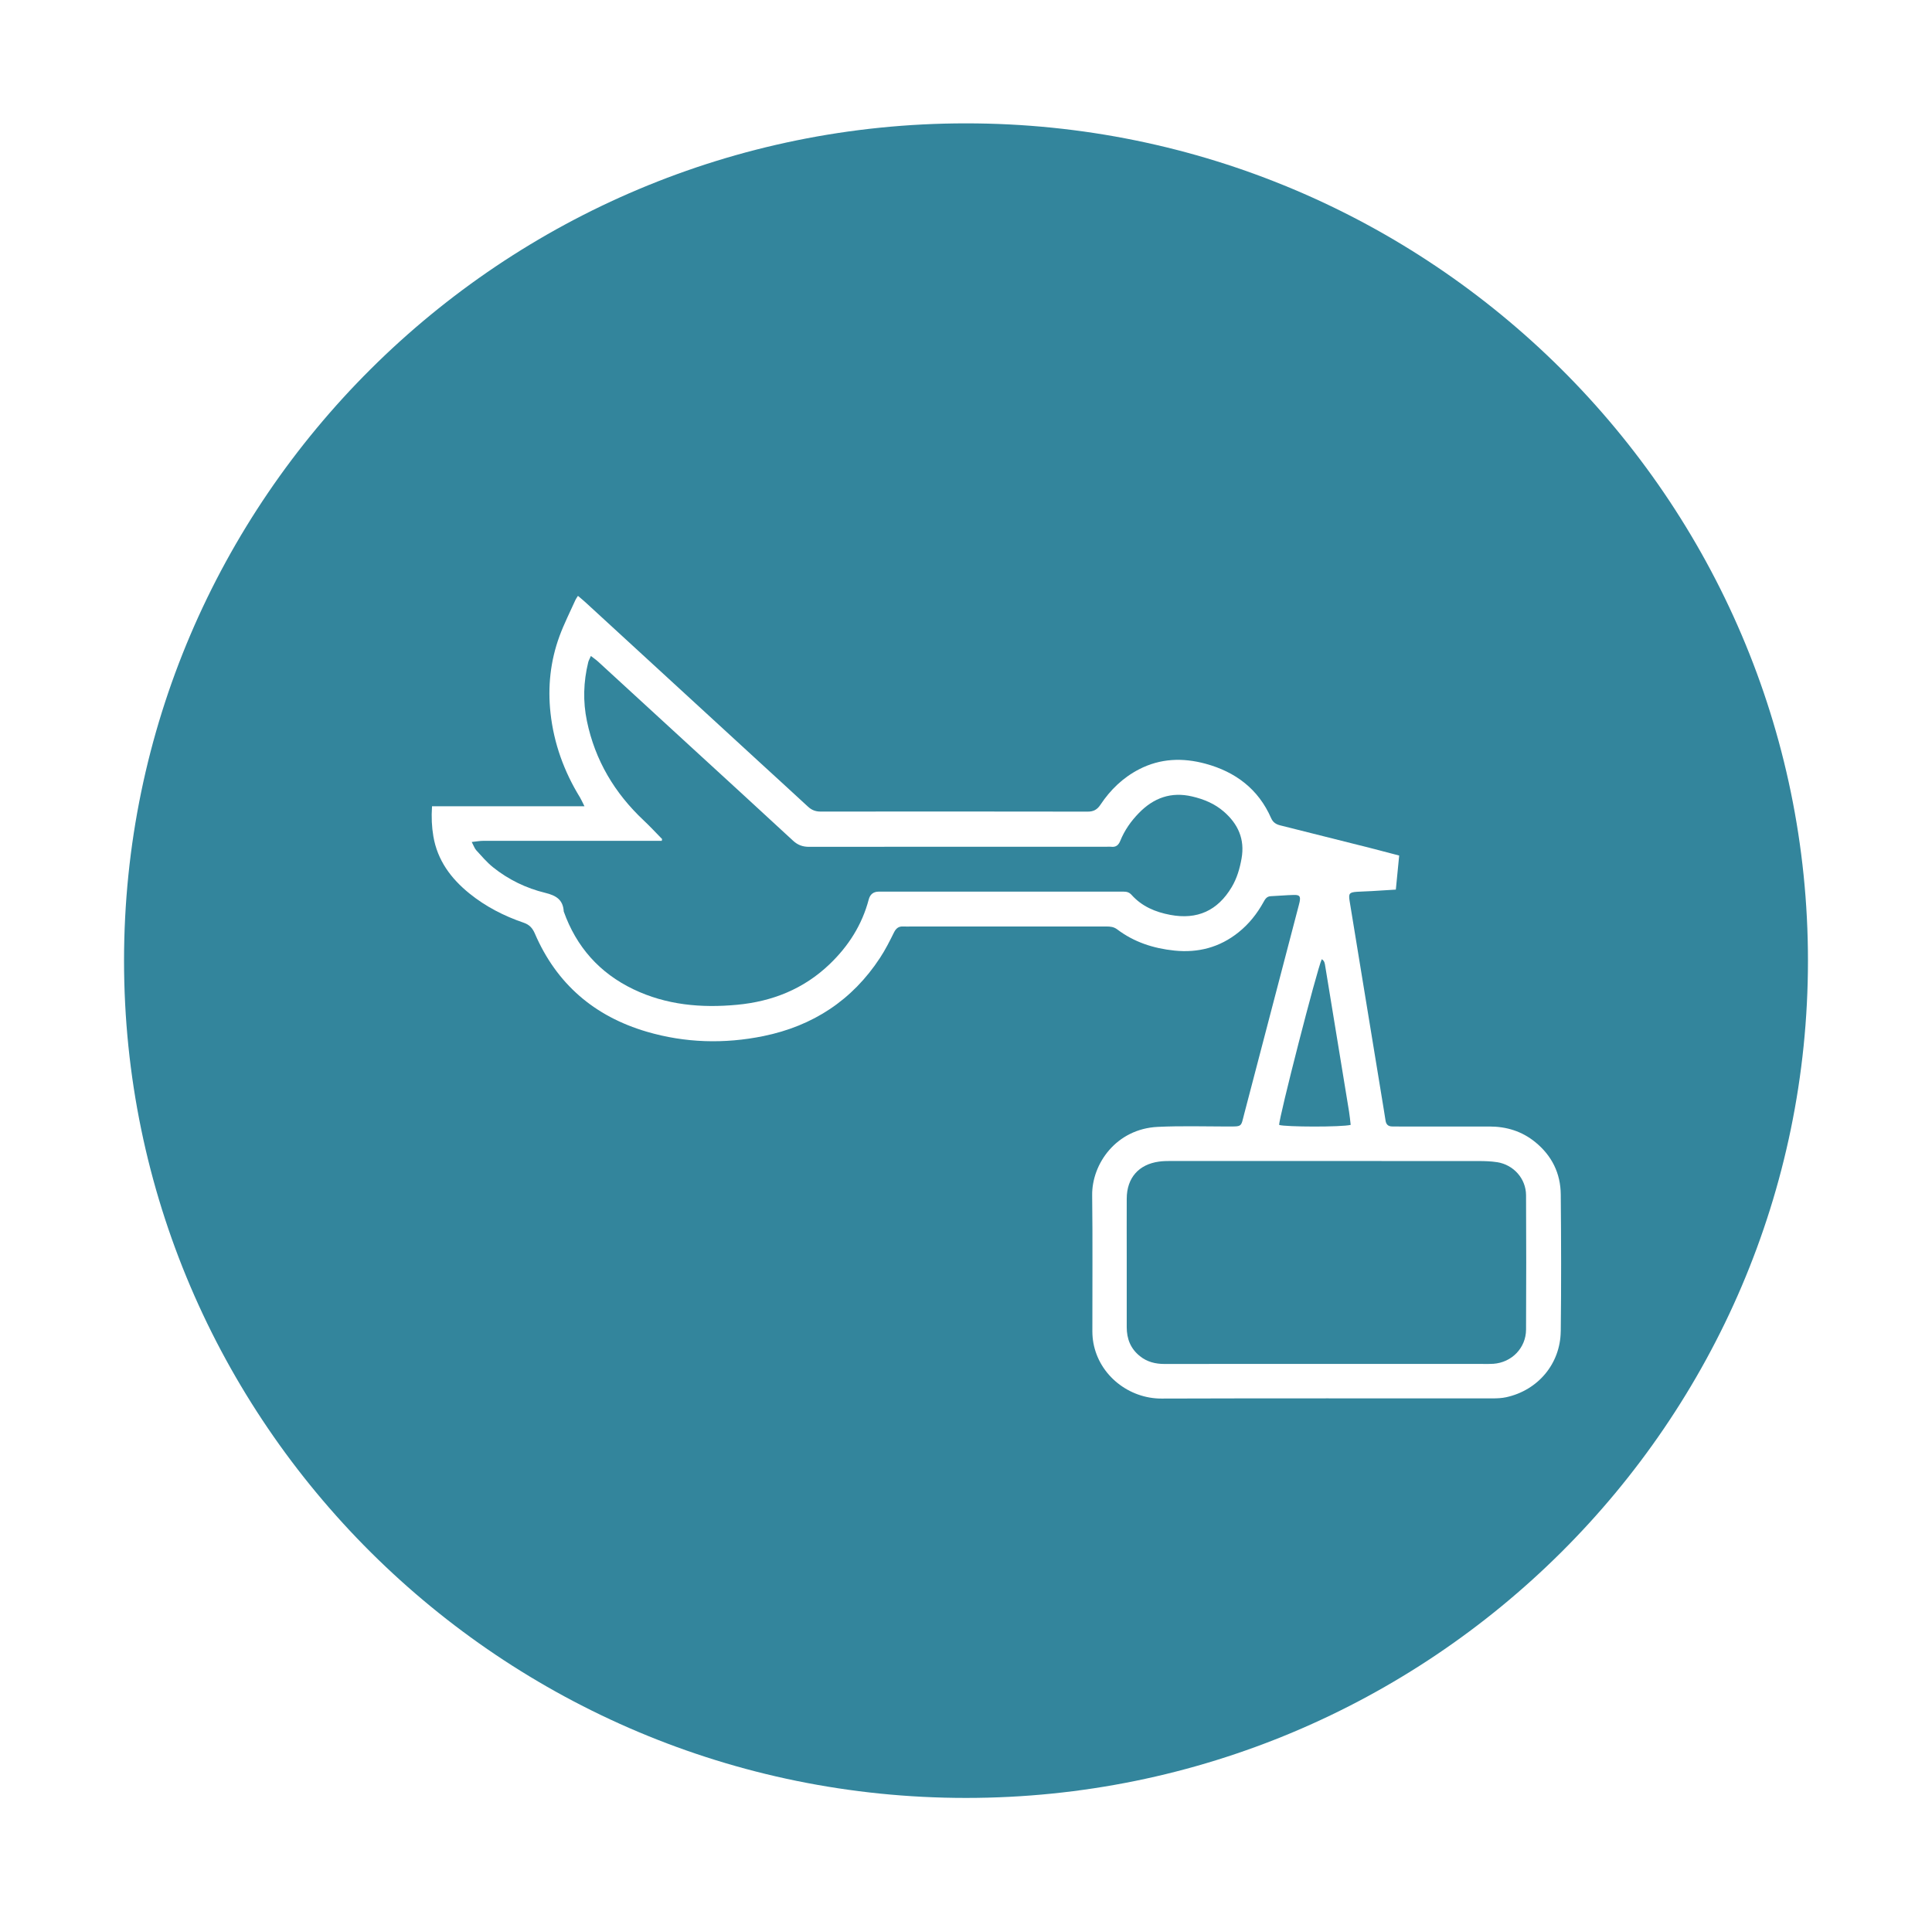
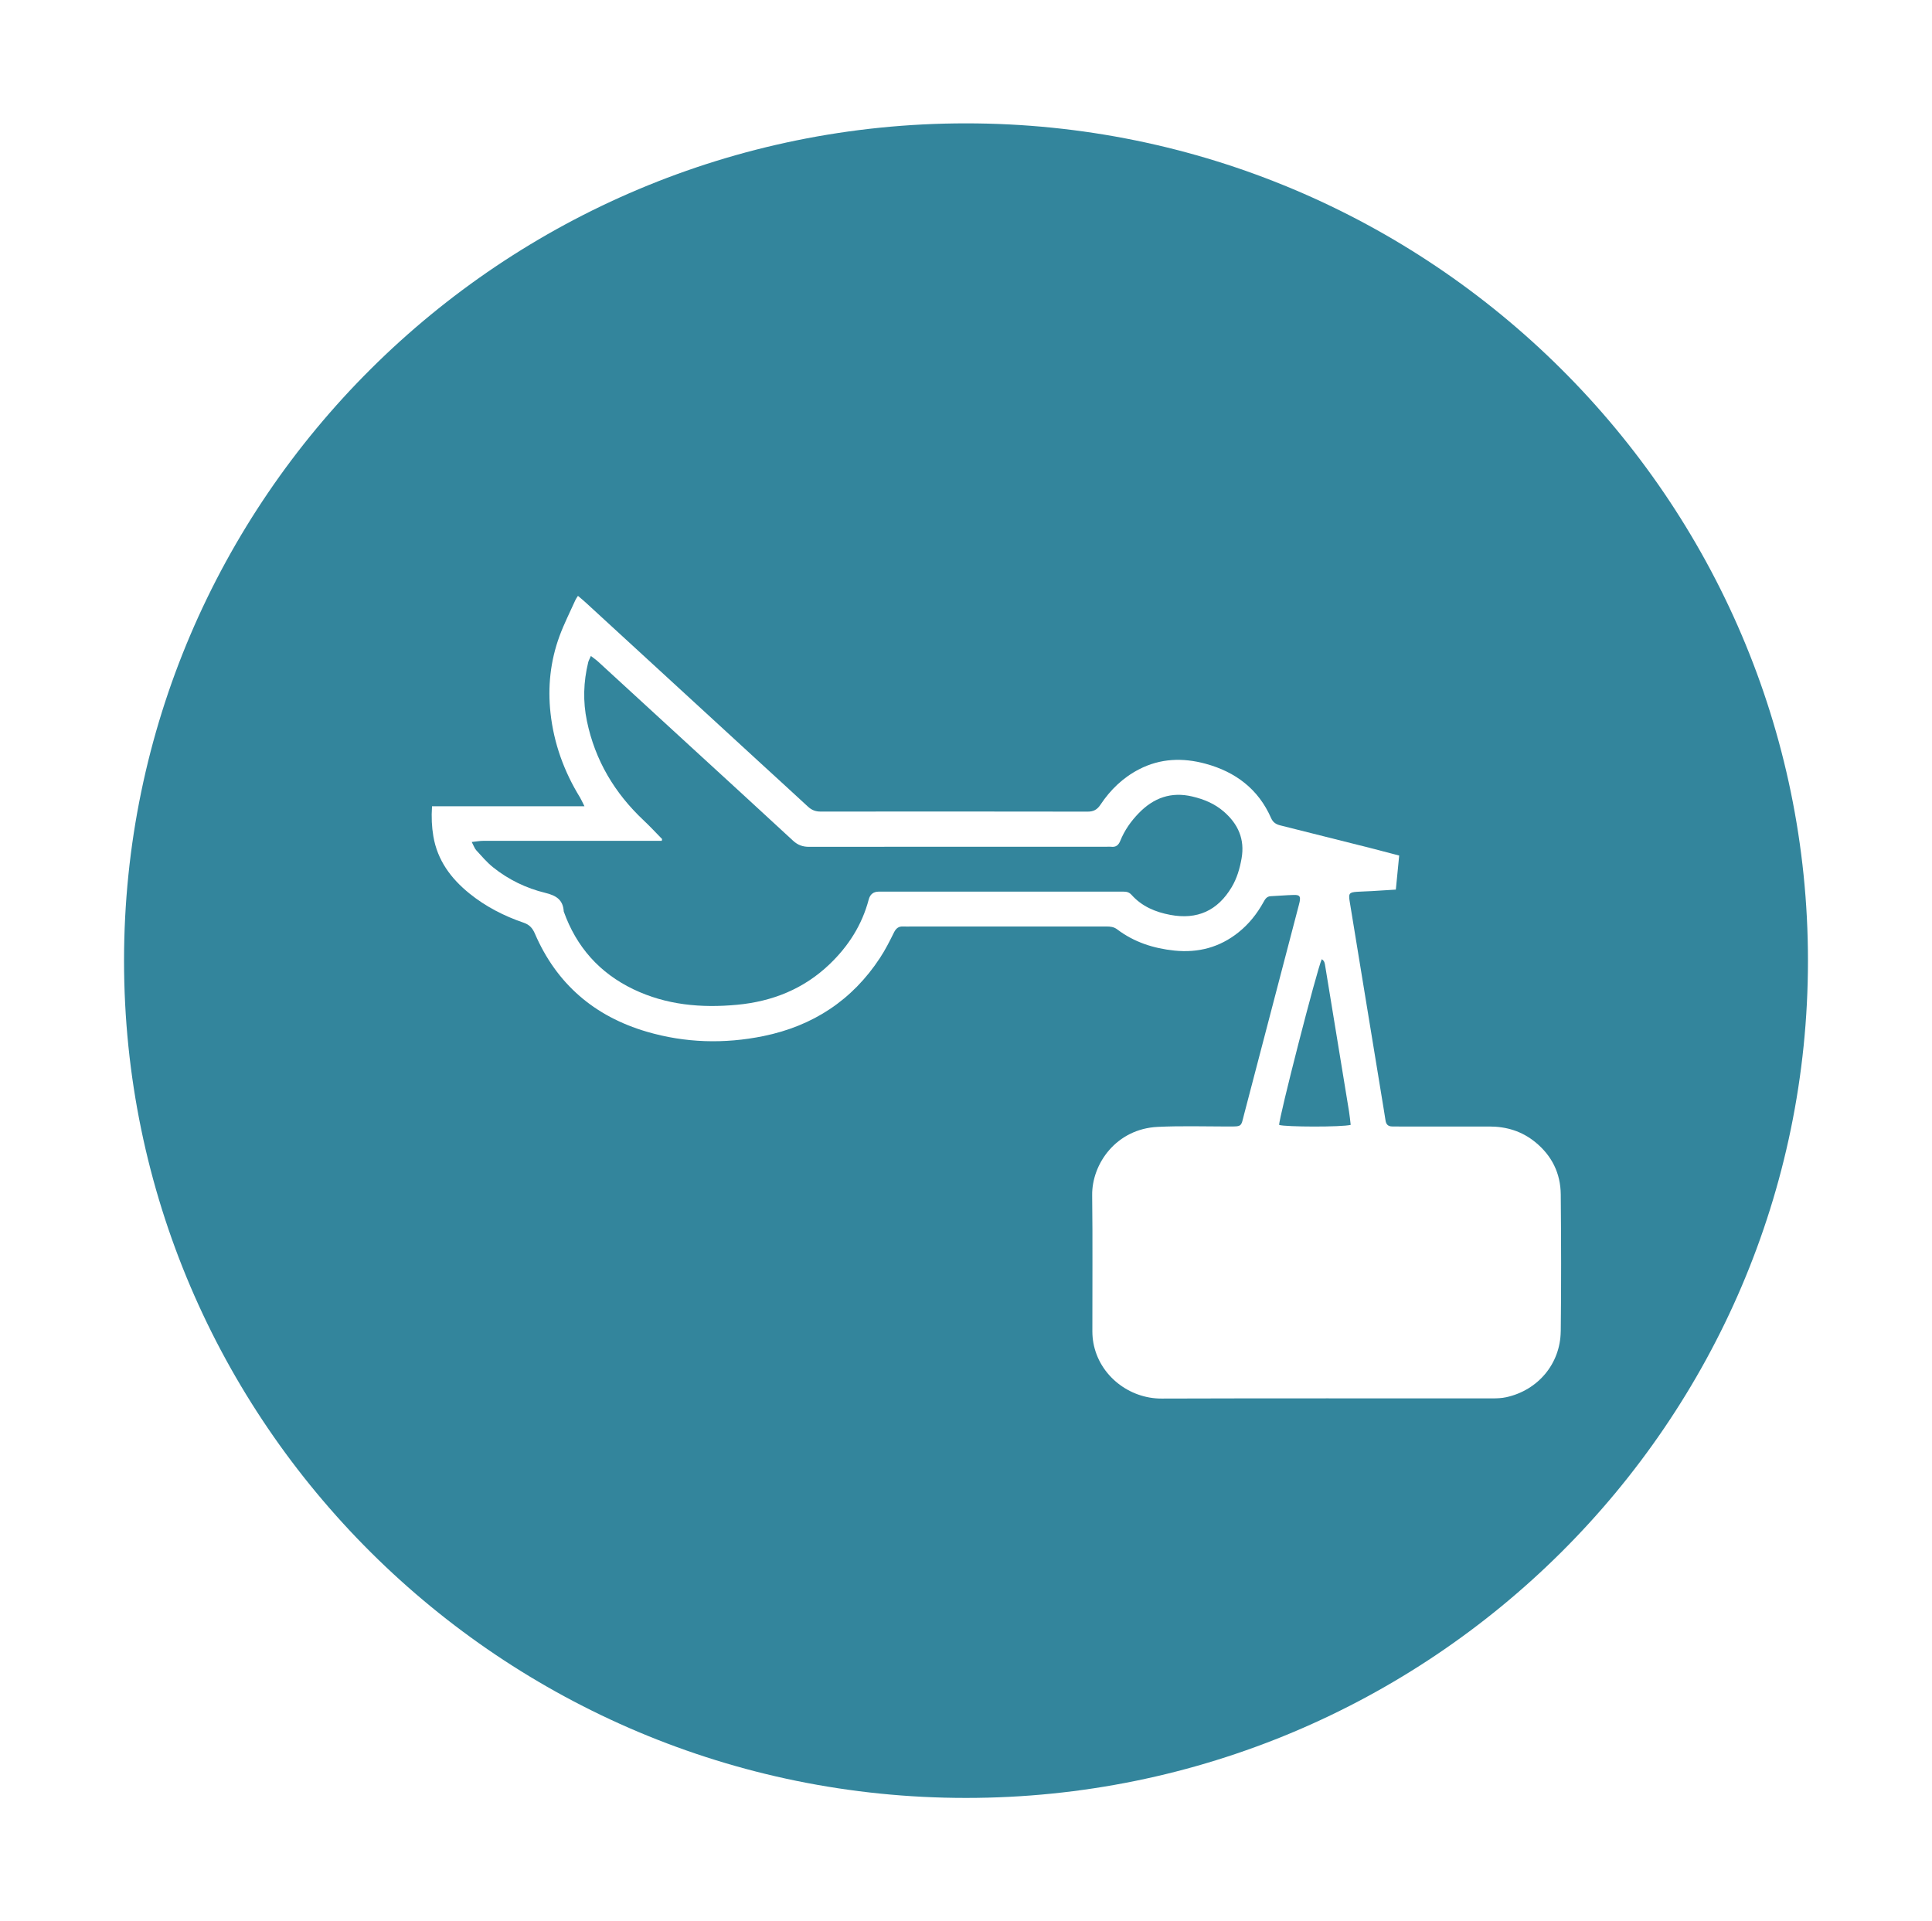
<svg xmlns="http://www.w3.org/2000/svg" id="Calque_1" data-name="Calque 1" viewBox="0 0 664 660.38">
  <defs>
    <style>
      .cls-1 {
        fill: #33859c;
      }
    </style>
  </defs>
  <path class="cls-1" d="M332,42.4c-159.56,0-289.37,129.1-289.37,287.79s129.81,287.79,289.37,287.79,289.37-129.1,289.37-287.79S491.56,42.4,332,42.4ZM536.4,457.62c-.14,11.17-7.86,20.26-18.74,22.63-1.55.34-3.19.4-4.79.4-37.89.02-75.78-.07-113.67.06-11.09.04-21.38-7.87-23.42-19.14-.23-1.29-.35-2.62-.35-3.94-.03-15.59.13-31.18-.07-46.77-.14-10.83,8.27-22.84,22.52-23.53,8.01-.39,16.06-.14,24.09-.13,5.09,0,4.47.14,5.65-4.34,6.28-23.93,12.53-47.86,18.78-71.8.1-.37.2-.73.27-1.1.35-1.9,0-2.4-2.02-2.35-2.64.06-5.28.32-7.92.43-1.37.06-1.92,1-2.48,2.02-2.22,4.01-5.01,7.54-8.61,10.41-6.46,5.17-13.83,7.1-22.01,6.26-7.19-.74-13.85-2.89-19.67-7.29-1.15-.87-2.39-1-3.74-.99-6.43.01-12.85,0-19.28,0-15.87,0-31.75,0-47.62,0-.95,0-1.89.06-2.83,0-1.64-.11-2.54.63-3.27,2.1-1.46,2.96-2.96,5.93-4.77,8.68-9.55,14.59-23.09,23.42-40.06,26.89-13.44,2.74-26.91,2.37-40.1-1.5-17.98-5.28-31.01-16.41-38.47-33.75-.81-1.88-1.87-3.04-3.85-3.72-6.75-2.3-13.04-5.53-18.61-10.03-6.37-5.14-11.02-11.41-12.42-19.67-.55-3.24-.71-6.52-.46-10.32,8.96,0,17.54,0,26.12,0,8.55,0,17.09,0,26.27,0-.74-1.47-1.09-2.3-1.55-3.06-5.48-8.91-8.96-18.55-10.11-28.93-1-9.03-.06-17.95,3.09-26.51,1.56-4.24,3.63-8.3,5.48-12.43.18-.41.46-.76.86-1.39,1,.86,1.86,1.55,2.67,2.3,19.89,18.27,39.78,36.55,59.68,54.82,5.56,5.11,11.16,10.19,16.7,15.33,1.25,1.16,2.59,1.69,4.32,1.69,30.61-.03,61.23-.03,91.84.02,2.03,0,3.26-.71,4.38-2.4,3.4-5.11,7.72-9.28,13.22-12.13,7.36-3.82,15.1-4.05,22.89-1.93,10.27,2.79,18.15,8.7,22.52,18.68.66,1.5,1.68,2.13,3.13,2.5,10.26,2.56,20.52,5.14,30.77,7.73,3.28.83,6.54,1.7,10.12,2.64-.39,3.97-.76,7.69-1.15,11.71-2.86.18-5.55.35-8.26.51-1.7.1-3.4.13-5.09.24-2.62.18-2.95.6-2.54,3.14,1.43,8.76,2.86,17.52,4.3,26.28,2.46,15,4.92,30,7.38,45.01.23,1.4.47,2.79.67,4.19.19,1.33.9,2.03,2.26,2.04.85,0,1.7.02,2.55.02,10.3,0,20.6,0,30.9,0,5.86,0,11.16,1.62,15.76,5.37,5.71,4.66,8.68,10.72,8.75,17.99.14,15.68.19,31.37,0,47.05Z" />
  <path class="cls-1" d="M464.21,386.63c-.19-1.59-.32-3.08-.56-4.56-2.72-16.67-5.46-33.34-8.19-50-.14-.89-.23-1.82-1.19-2.37-1.63,3.4-14.83,54.88-14.64,56.96,2.14.71,21.47.78,24.59-.02Z" />
  <path class="cls-1" d="M420.6,278.96c-3.14-2.73-6.85-4.26-10.87-5.2-7.22-1.69-13.19.45-18.27,5.65-2.74,2.8-4.96,5.95-6.43,9.58-.63,1.56-1.55,2.27-3.21,2.05-.46-.06-.94,0-1.42,0-34.1,0-68.2-.02-102.3.03-2.24,0-3.92-.61-5.55-2.12-11.57-10.71-23.21-21.35-34.83-32.01-10.71-9.83-21.41-19.67-32.13-29.5-.72-.66-1.53-1.21-2.51-1.97-.43,1-.78,1.56-.92,2.17-1.64,6.7-1.85,13.46-.44,20.22,2.8,13.48,9.51,24.73,19.5,34.12,2.19,2.06,4.23,4.27,6.34,6.42-.04.2-.08.4-.12.6h-2.73c-5.67,0-11.33,0-17,0-13.88,0-27.77-.01-41.65.01-1.15,0-2.3.22-3.93.39.69,1.3.97,2.22,1.57,2.87,1.84,2.01,3.63,4.12,5.74,5.82,5.3,4.25,11.38,7.2,17.93,8.79,3.77.92,6.15,2.37,6.38,6.41,4.33,12.16,12.29,21.14,23.9,26.72,11.3,5.43,23.32,6.51,35.67,5.35,12.15-1.14,22.91-5.44,31.79-13.94,6.47-6.19,11.16-13.51,13.46-22.25q.7-2.66,3.4-2.7c.38,0,.76,0,1.13,0,25.5,0,51.01,0,76.51,0,2.17,0,4.35.02,6.52,0,1.09-.01,1.97.22,2.76,1.1,3.56,3.98,8.2,5.93,13.33,6.89,9.25,1.74,16.27-1.44,21.1-9.55,1.81-3.04,2.77-6.36,3.39-9.84,1.17-6.63-1.19-11.84-6.1-16.11Z" />
-   <path class="cls-1" d="M514.5,399.46c-2.04-.32-4.14-.38-6.21-.39-35.33-.03-70.66-.02-105.98-.02-1.32,0-2.65.03-3.96.21-7.01.95-11.08,5.62-11.11,12.72-.03,6.61,0,13.22,0,19.84,0,8.12,0,16.25,0,24.37,0,4.01,1.33,7.38,4.53,9.94,2.48,1.99,5.32,2.69,8.45,2.69,18.51-.03,37.03-.01,55.54-.01h0c17.95,0,35.89.01,53.84,0,1.23,0,2.46.04,3.68-.05,6.28-.45,11.17-5.45,11.2-11.75.08-15.4.08-30.79,0-46.19-.03-5.73-4.29-10.48-9.97-11.37Z" />
</svg>